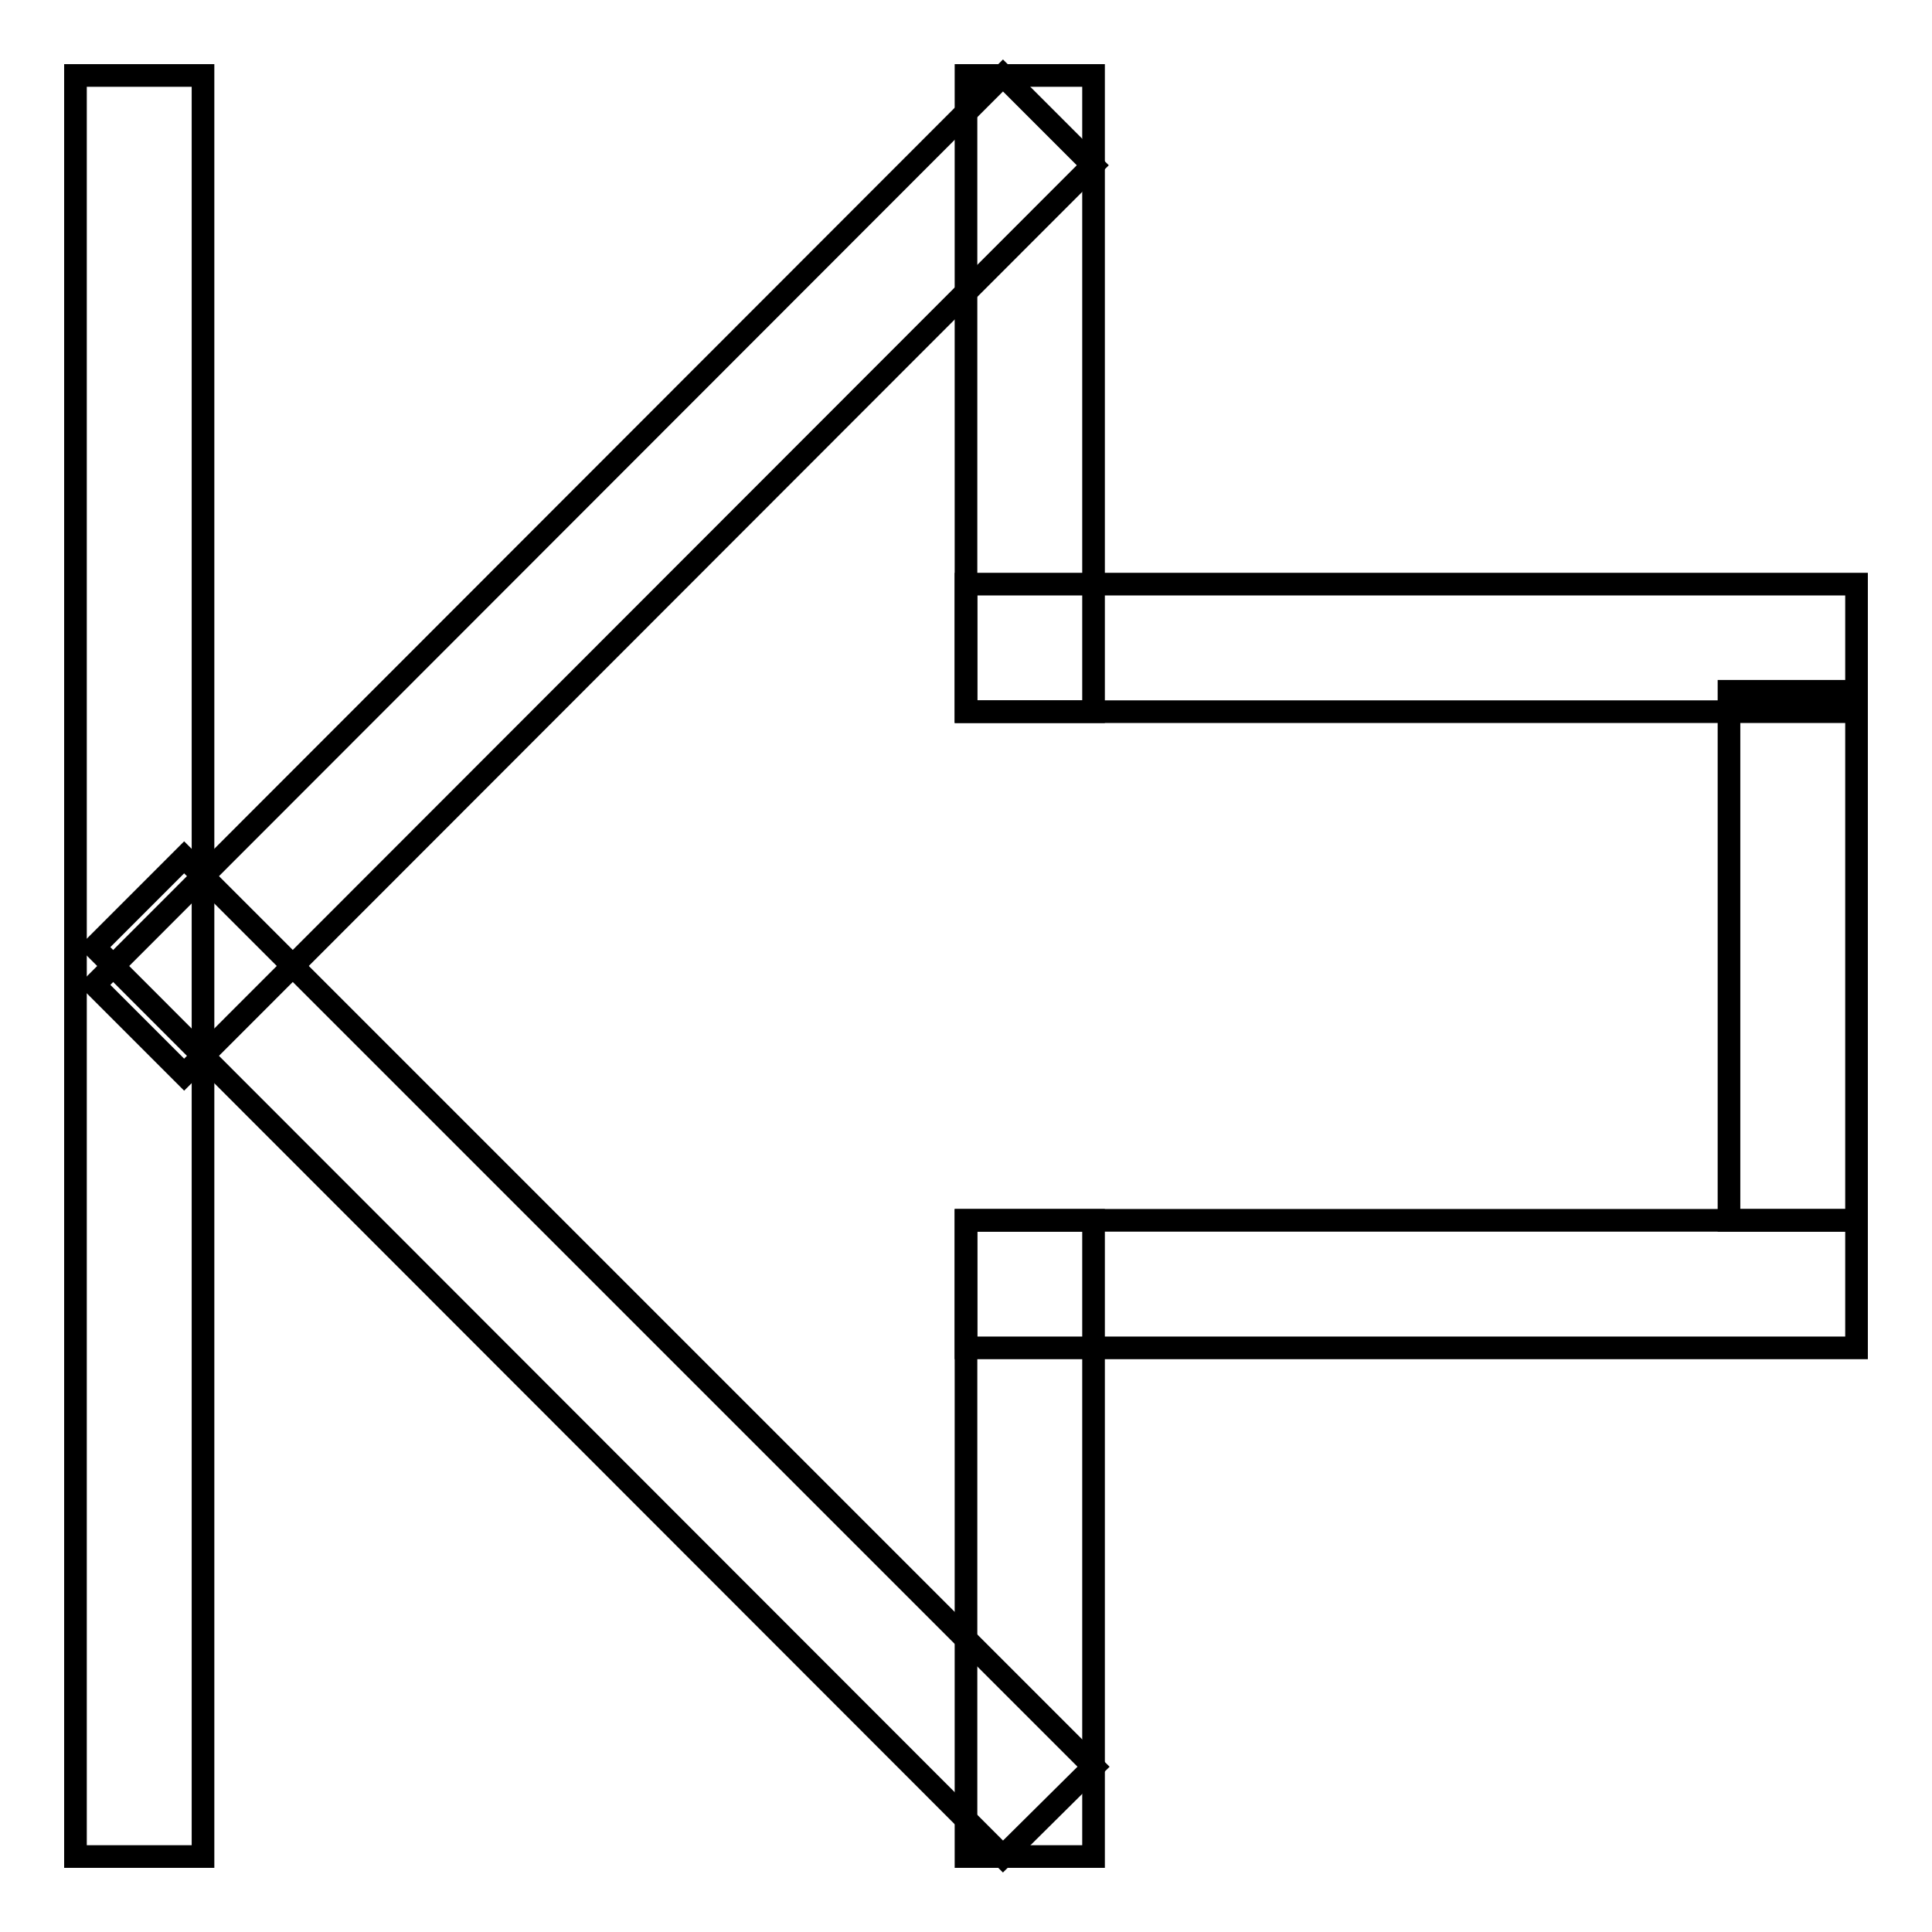
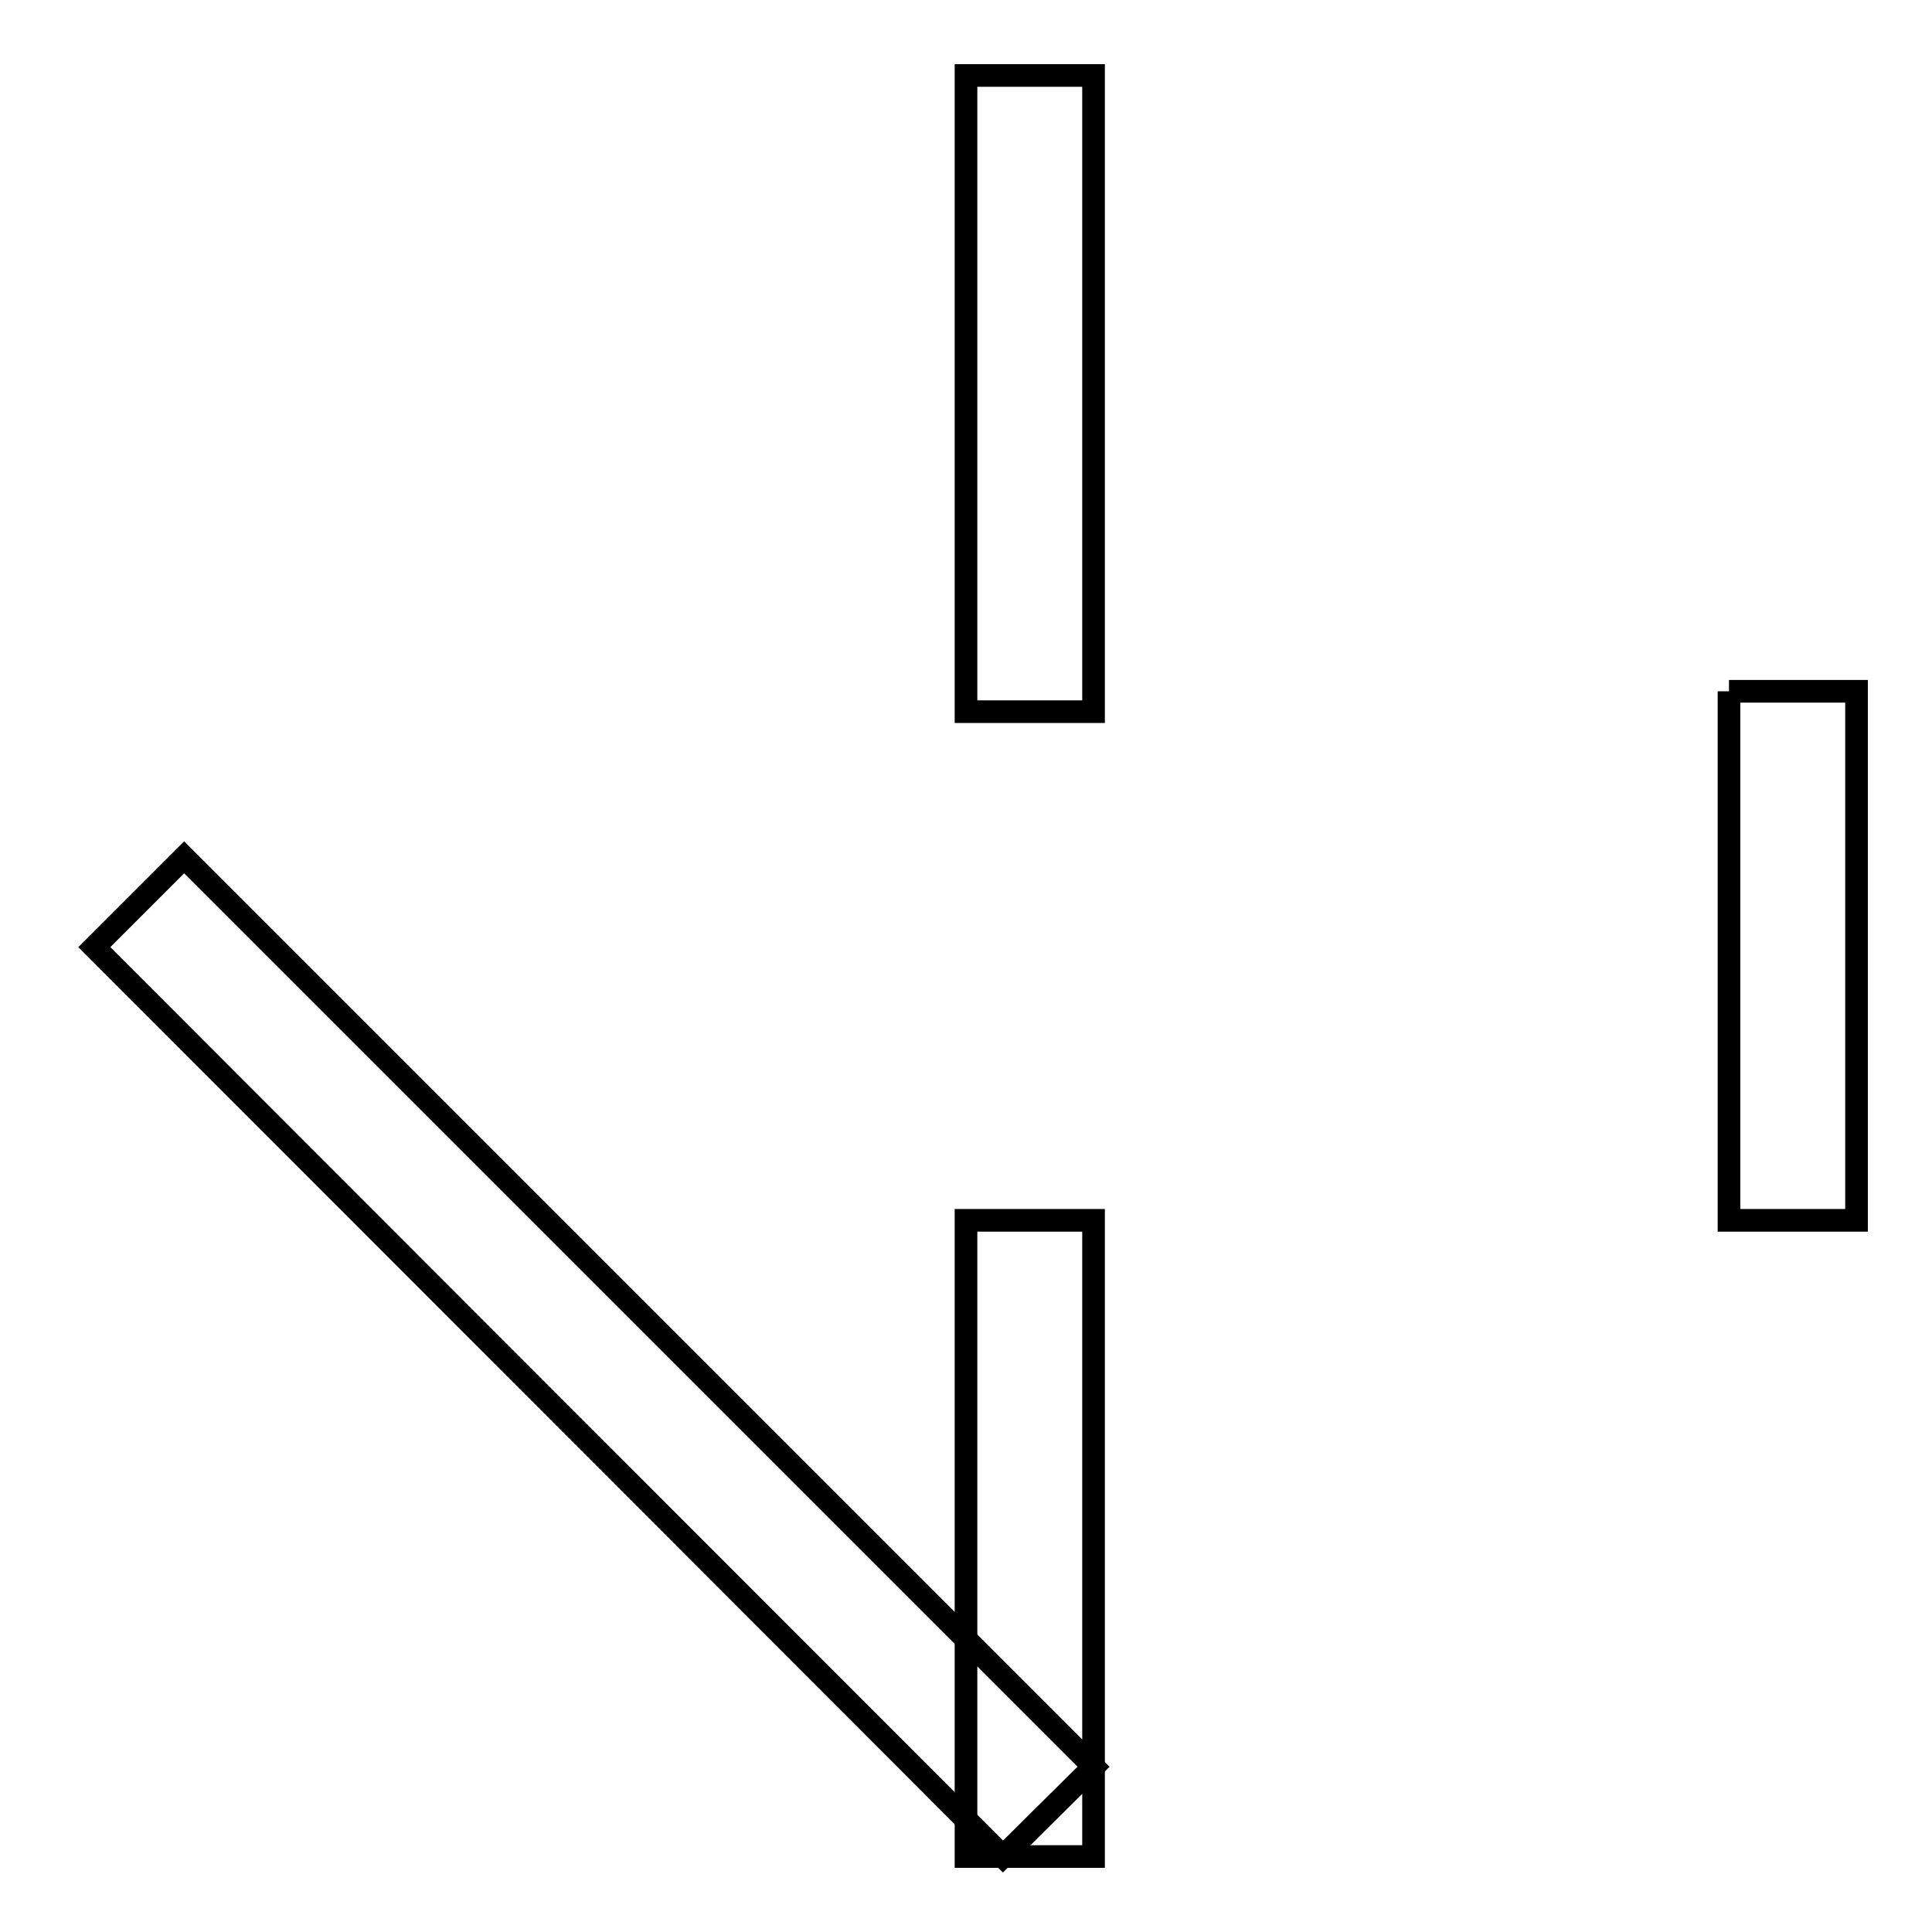
<svg xmlns="http://www.w3.org/2000/svg" version="1.1" x="0px" y="0px" viewBox="0 0 256 256" enable-background="new 0 0 256 256" xml:space="preserve">
  <g>
    <g>
-       <path stroke-width="3" fill-opacity="0" stroke="#000000" d="M10,10h16.9v236H10V10z" />
      <path stroke-width="3" fill-opacity="0" stroke="#000000" d="M128,161.7h16.9V246H128V161.7z" />
      <path stroke-width="3" fill-opacity="0" stroke="#000000" d="M128,10h16.9v84.3H128V10z" />
-       <path stroke-width="3" fill-opacity="0" stroke="#000000" d="M128,77.4h118v16.9H128V77.4z" />
-       <path stroke-width="3" fill-opacity="0" stroke="#000000" d="M128,161.7h118v16.9H128V161.7z" />
-       <path stroke-width="3" fill-opacity="0" stroke="#000000" d="M229.1,91.6H246v70.1h-16.9V91.6L229.1,91.6z" />
-       <path stroke-width="3" fill-opacity="0" stroke="#000000" d="M132.9,10l11.9,11.9L24.4,142.4l-11.9-11.9L132.9,10L132.9,10z" />
+       <path stroke-width="3" fill-opacity="0" stroke="#000000" d="M229.1,91.6H246v70.1h-16.9V91.6L229.1,91.6" />
      <path stroke-width="3" fill-opacity="0" stroke="#000000" d="M12.5,125.5l11.9-11.9l120.5,120.5L132.9,246L12.5,125.5L12.5,125.5z" />
    </g>
  </g>
</svg>